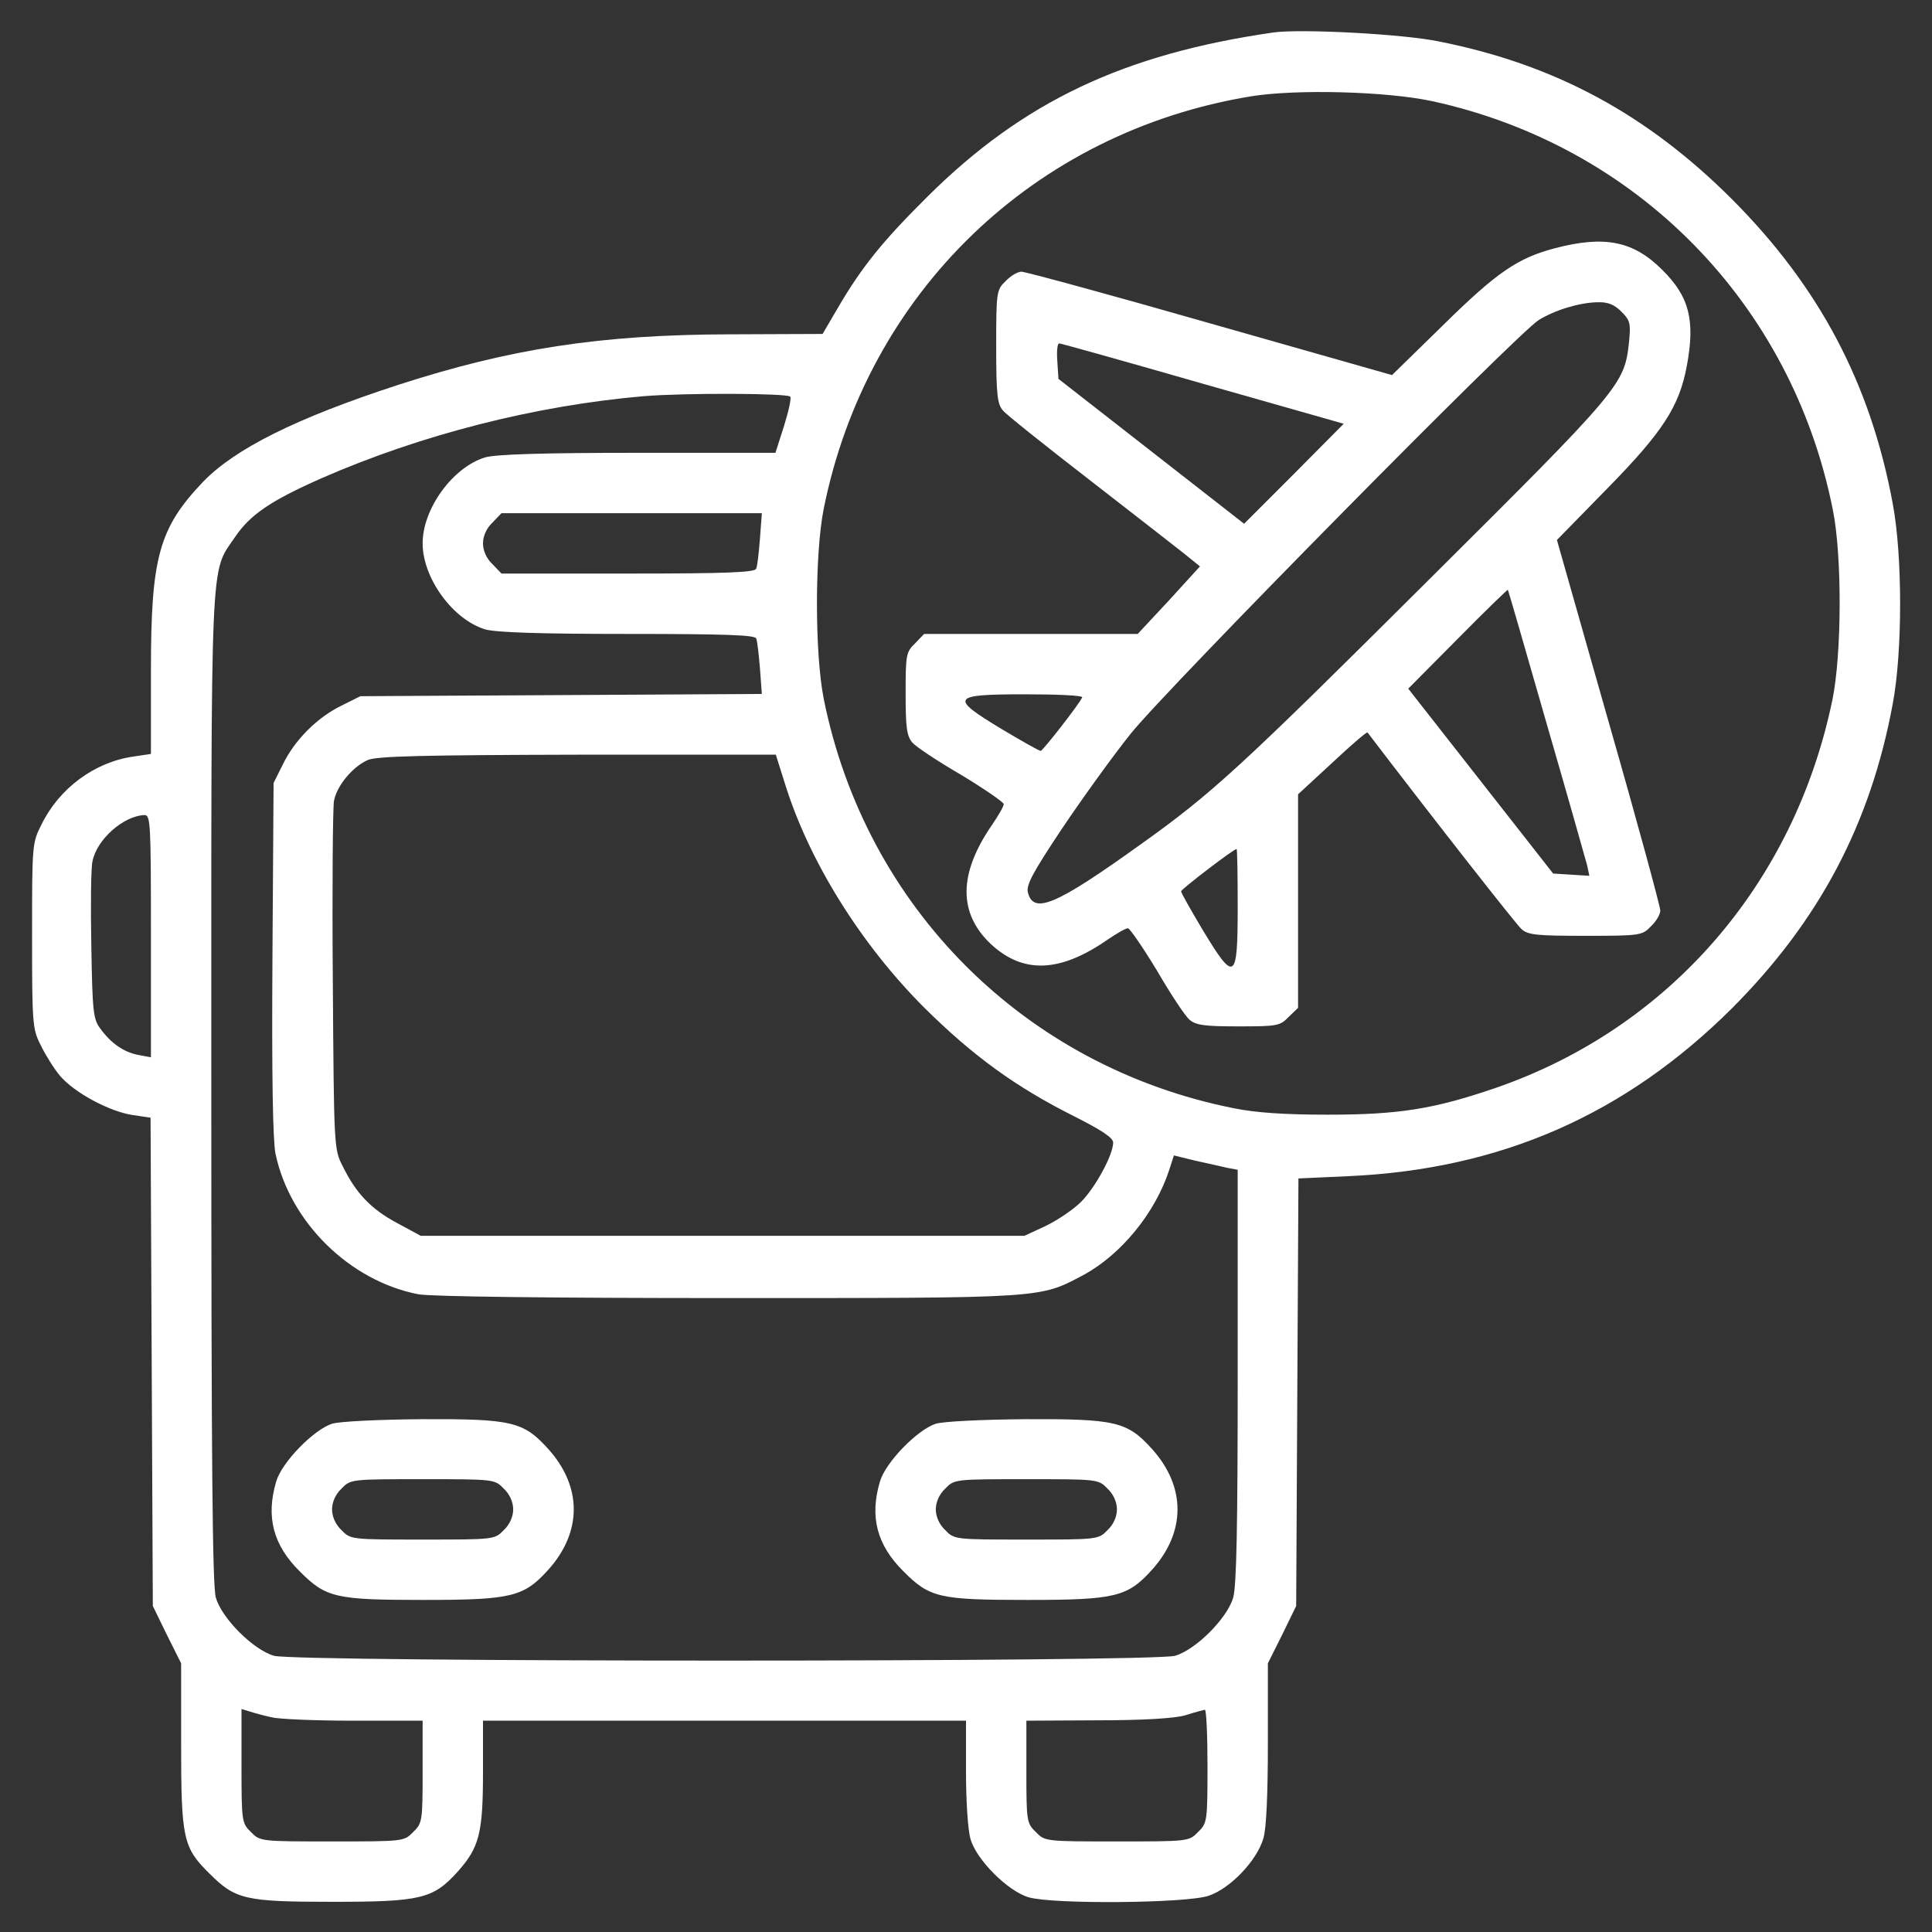
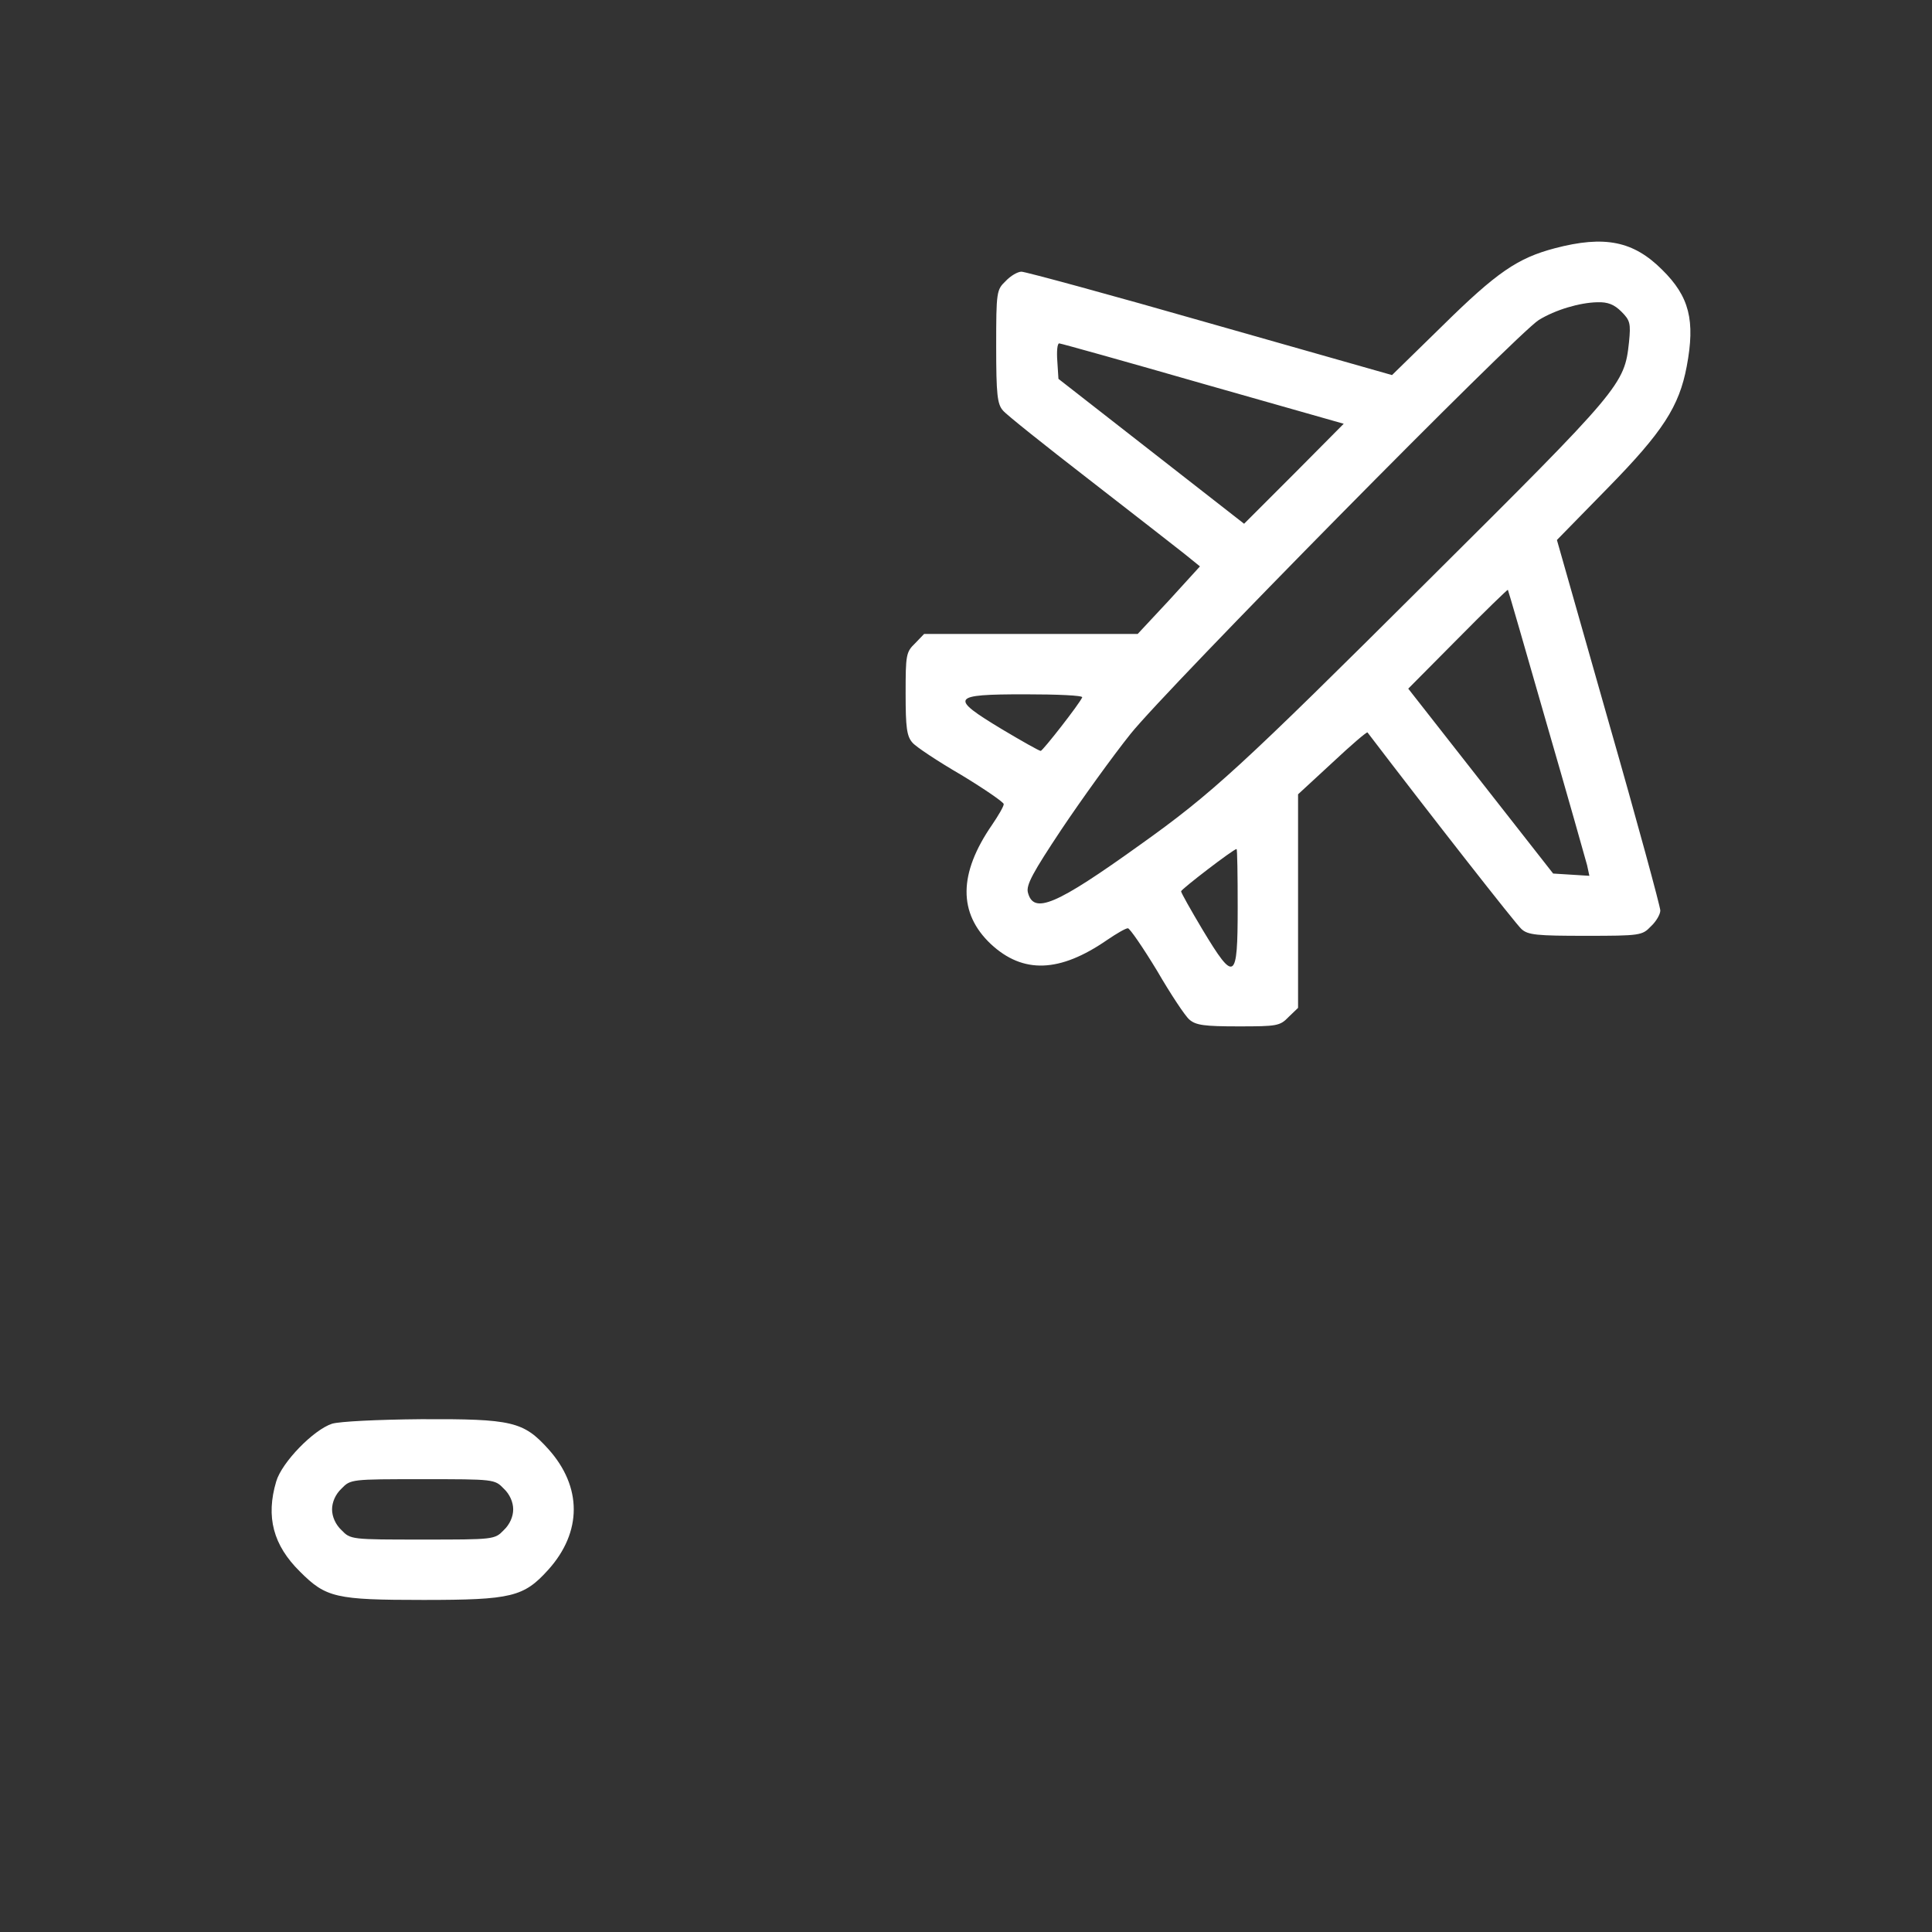
<svg xmlns="http://www.w3.org/2000/svg" version="1.0" width="512pt" height="512pt" viewBox="0 0 512 512" preserveAspectRatio="xMidYMid meet">
  <rect x="0" y="0" width="512" height="512" fill="#333333" stroke="none" />
  <g transform="translate(0,512) scale(0.1,-0.1)" fill="#FFFFFF" stroke="none">
-     <path d="M3375 5034 c-396 -57 -663 -183 -916 -434 -120 -119 -176 -188 -241 -300 l-38 -65 -248 -1 c-343 -1 -580 -38 -877 -134 -270 -88 -432 -169 -517 -257 -117 -123 -138 -200 -138 -499 l0 -222 -47 -7 c-103 -15 -196 -84 -243 -180 -25 -49 -25 -54 -25 -295 0 -234 1 -247 23 -290 12 -25 35 -62 51 -81 37 -44 131 -95 193 -104 l47 -7 3 -647 3 -647 37 -76 38 -76 0 -212 c0 -253 5 -276 75 -345 69 -69 94 -75 327 -75 234 0 266 8 331 80 57 64 67 101 67 264 l0 136 640 0 640 0 0 -136 c0 -78 5 -154 12 -178 16 -55 99 -138 154 -154 65 -19 418 -16 477 4 57 19 128 93 145 152 8 25 12 117 12 252 l0 212 38 76 37 76 3 566 3 567 132 6 c404 18 734 163 1018 446 230 231 366 487 425 806 26 138 26 392 0 530 -59 319 -195 575 -425 806 -226 226 -470 358 -777 419 -95 20 -367 34 -439 24z m420 -182 c543 -118 953 -536 1062 -1082 25 -122 24 -384 -1 -505 -101 -487 -432 -869 -892 -1028 -163 -56 -257 -71 -444 -71 -115 0 -191 5 -250 17 -554 110 -976 532 -1087 1085 -24 120 -24 384 0 504 115 572 557 999 1134 1093 119 19 357 13 478 -13z m-1701 -783 c4 -3 -4 -38 -16 -77 l-23 -72 -364 0 c-256 0 -376 -4 -405 -12 -86 -26 -166 -136 -166 -228 0 -92 80 -202 166 -228 29 -8 143 -12 378 -12 261 0 337 -3 340 -12 3 -7 7 -43 10 -80 l5 -67 -532 -3 -532 -3 -50 -25 c-64 -31 -124 -91 -155 -155 l-25 -50 -3 -464 c-2 -313 1 -482 8 -518 38 -182 197 -338 379 -373 34 -6 341 -10 820 -10 843 0 825 -1 942 61 100 54 191 165 228 280 l12 37 57 -14 c31 -7 69 -15 85 -19 l27 -5 0 -547 c0 -399 -3 -557 -12 -587 -16 -55 -99 -138 -154 -154 -60 -17 -2328 -17 -2388 0 -55 16 -138 99 -154 154 -9 32 -12 352 -12 1351 0 1443 -4 1361 63 1460 40 59 94 96 230 156 263 115 564 192 852 217 108 9 380 8 389 -1z m-80 -376 c-3 -38 -7 -74 -10 -80 -3 -10 -79 -13 -339 -13 l-336 0 -24 25 c-16 15 -25 36 -25 55 0 19 9 40 25 55 l24 25 345 0 345 0 -5 -67z m65 -646 c63 -206 201 -428 370 -597 129 -128 243 -211 399 -289 71 -36 102 -56 102 -69 0 -32 -47 -119 -85 -157 -21 -21 -63 -49 -94 -64 l-56 -26 -800 0 -800 0 -63 34 c-69 37 -109 79 -144 151 -23 44 -23 51 -26 490 -2 245 0 459 3 477 7 40 49 91 90 109 24 10 141 13 556 14 l525 0 23 -73z m-1679 -408 l0 -321 -32 6 c-39 7 -74 31 -102 70 -19 25 -21 44 -24 219 -2 106 -1 206 3 224 11 58 82 121 138 123 16 0 17 -22 17 -321z m320 -2070 c19 -5 117 -9 218 -9 l182 0 0 -135 c0 -131 -1 -137 -25 -160 -24 -25 -26 -25 -215 -25 -189 0 -191 0 -215 25 -24 23 -25 28 -25 175 l0 151 23 -7 c12 -4 38 -11 57 -15z m2480 -129 c0 -147 -1 -152 -25 -175 -24 -25 -26 -25 -215 -25 -189 0 -191 0 -215 25 -24 23 -25 29 -25 160 l0 135 188 1 c120 0 203 5 232 13 25 8 48 14 53 15 4 0 7 -67 7 -149z" />
    <path d="M4120 4462 c-98 -26 -153 -63 -298 -206 l-133 -130 -482 137 c-265 76 -490 137 -500 137 -10 0 -29 -11 -42 -25 -24 -23 -25 -28 -25 -173 0 -128 3 -153 18 -170 9 -11 112 -93 227 -182 116 -90 229 -178 253 -197 l42 -34 -82 -90 -83 -89 -283 0 -283 0 -24 -25 c-24 -23 -25 -31 -25 -133 0 -90 3 -113 18 -130 9 -11 68 -50 130 -86 61 -37 112 -72 112 -77 0 -6 -14 -30 -31 -55 -89 -129 -90 -234 -3 -316 85 -79 182 -76 308 11 25 17 49 31 55 31 5 0 40 -51 77 -112 36 -62 75 -121 86 -130 17 -15 40 -18 130 -18 102 0 110 1 133 25 l25 24 0 283 0 283 91 84 c49 46 91 82 93 80 167 -219 394 -509 408 -521 17 -16 42 -18 170 -18 145 0 150 1 173 25 14 13 25 32 25 42 0 10 -61 235 -137 500 l-137 482 135 138 c146 149 189 216 209 322 23 122 7 185 -65 256 -76 76 -152 92 -285 57z m177 -168 c23 -23 25 -31 20 -81 -12 -112 -20 -122 -534 -633 -496 -494 -571 -563 -762 -699 -223 -160 -282 -185 -297 -126 -5 20 14 54 89 167 53 79 135 193 183 253 94 118 1024 1061 1082 1097 44 27 108 46 155 47 28 1 45 -6 64 -25z m-1109 -191 l373 -106 -132 -133 -132 -132 -246 192 -246 192 -3 47 c-2 26 0 47 5 47 4 0 176 -48 381 -107z m910 -898 c56 -193 104 -363 108 -378 l6 -28 -48 3 -48 3 -192 245 -192 245 131 132 c72 73 132 131 133 130 1 -1 47 -160 102 -352z m-1230 67 c-7 -17 -104 -141 -110 -142 -4 0 -50 26 -102 57 -141 85 -136 93 60 93 86 0 154 -3 152 -8z m412 -557 c0 -195 -8 -200 -93 -59 -31 52 -57 98 -57 102 1 6 139 112 147 112 2 0 3 -70 3 -155z" />
    <path d="M880 1347 c-49 -16 -133 -102 -148 -153 -28 -94 -8 -169 63 -239 69 -69 94 -75 327 -75 234 0 266 8 331 80 90 100 90 220 0 320 -66 73 -96 80 -337 79 -116 -1 -216 -6 -236 -12z m455 -172 c16 -15 25 -36 25 -55 0 -19 -9 -40 -25 -55 -24 -25 -26 -25 -215 -25 -189 0 -191 0 -215 25 -16 15 -25 36 -25 55 0 19 9 40 25 55 24 25 26 25 215 25 189 0 191 0 215 -25z" />
-     <path d="M2480 1347 c-49 -16 -133 -102 -148 -153 -28 -94 -8 -169 63 -239 69 -69 94 -75 327 -75 234 0 266 8 331 80 90 100 90 220 0 320 -66 73 -96 80 -337 79 -116 -1 -216 -6 -236 -12z m455 -172 c16 -15 25 -36 25 -55 0 -19 -9 -40 -25 -55 -24 -25 -26 -25 -215 -25 -189 0 -191 0 -215 25 -16 15 -25 36 -25 55 0 19 9 40 25 55 24 25 26 25 215 25 189 0 191 0 215 -25z" />
  </g>
</svg>